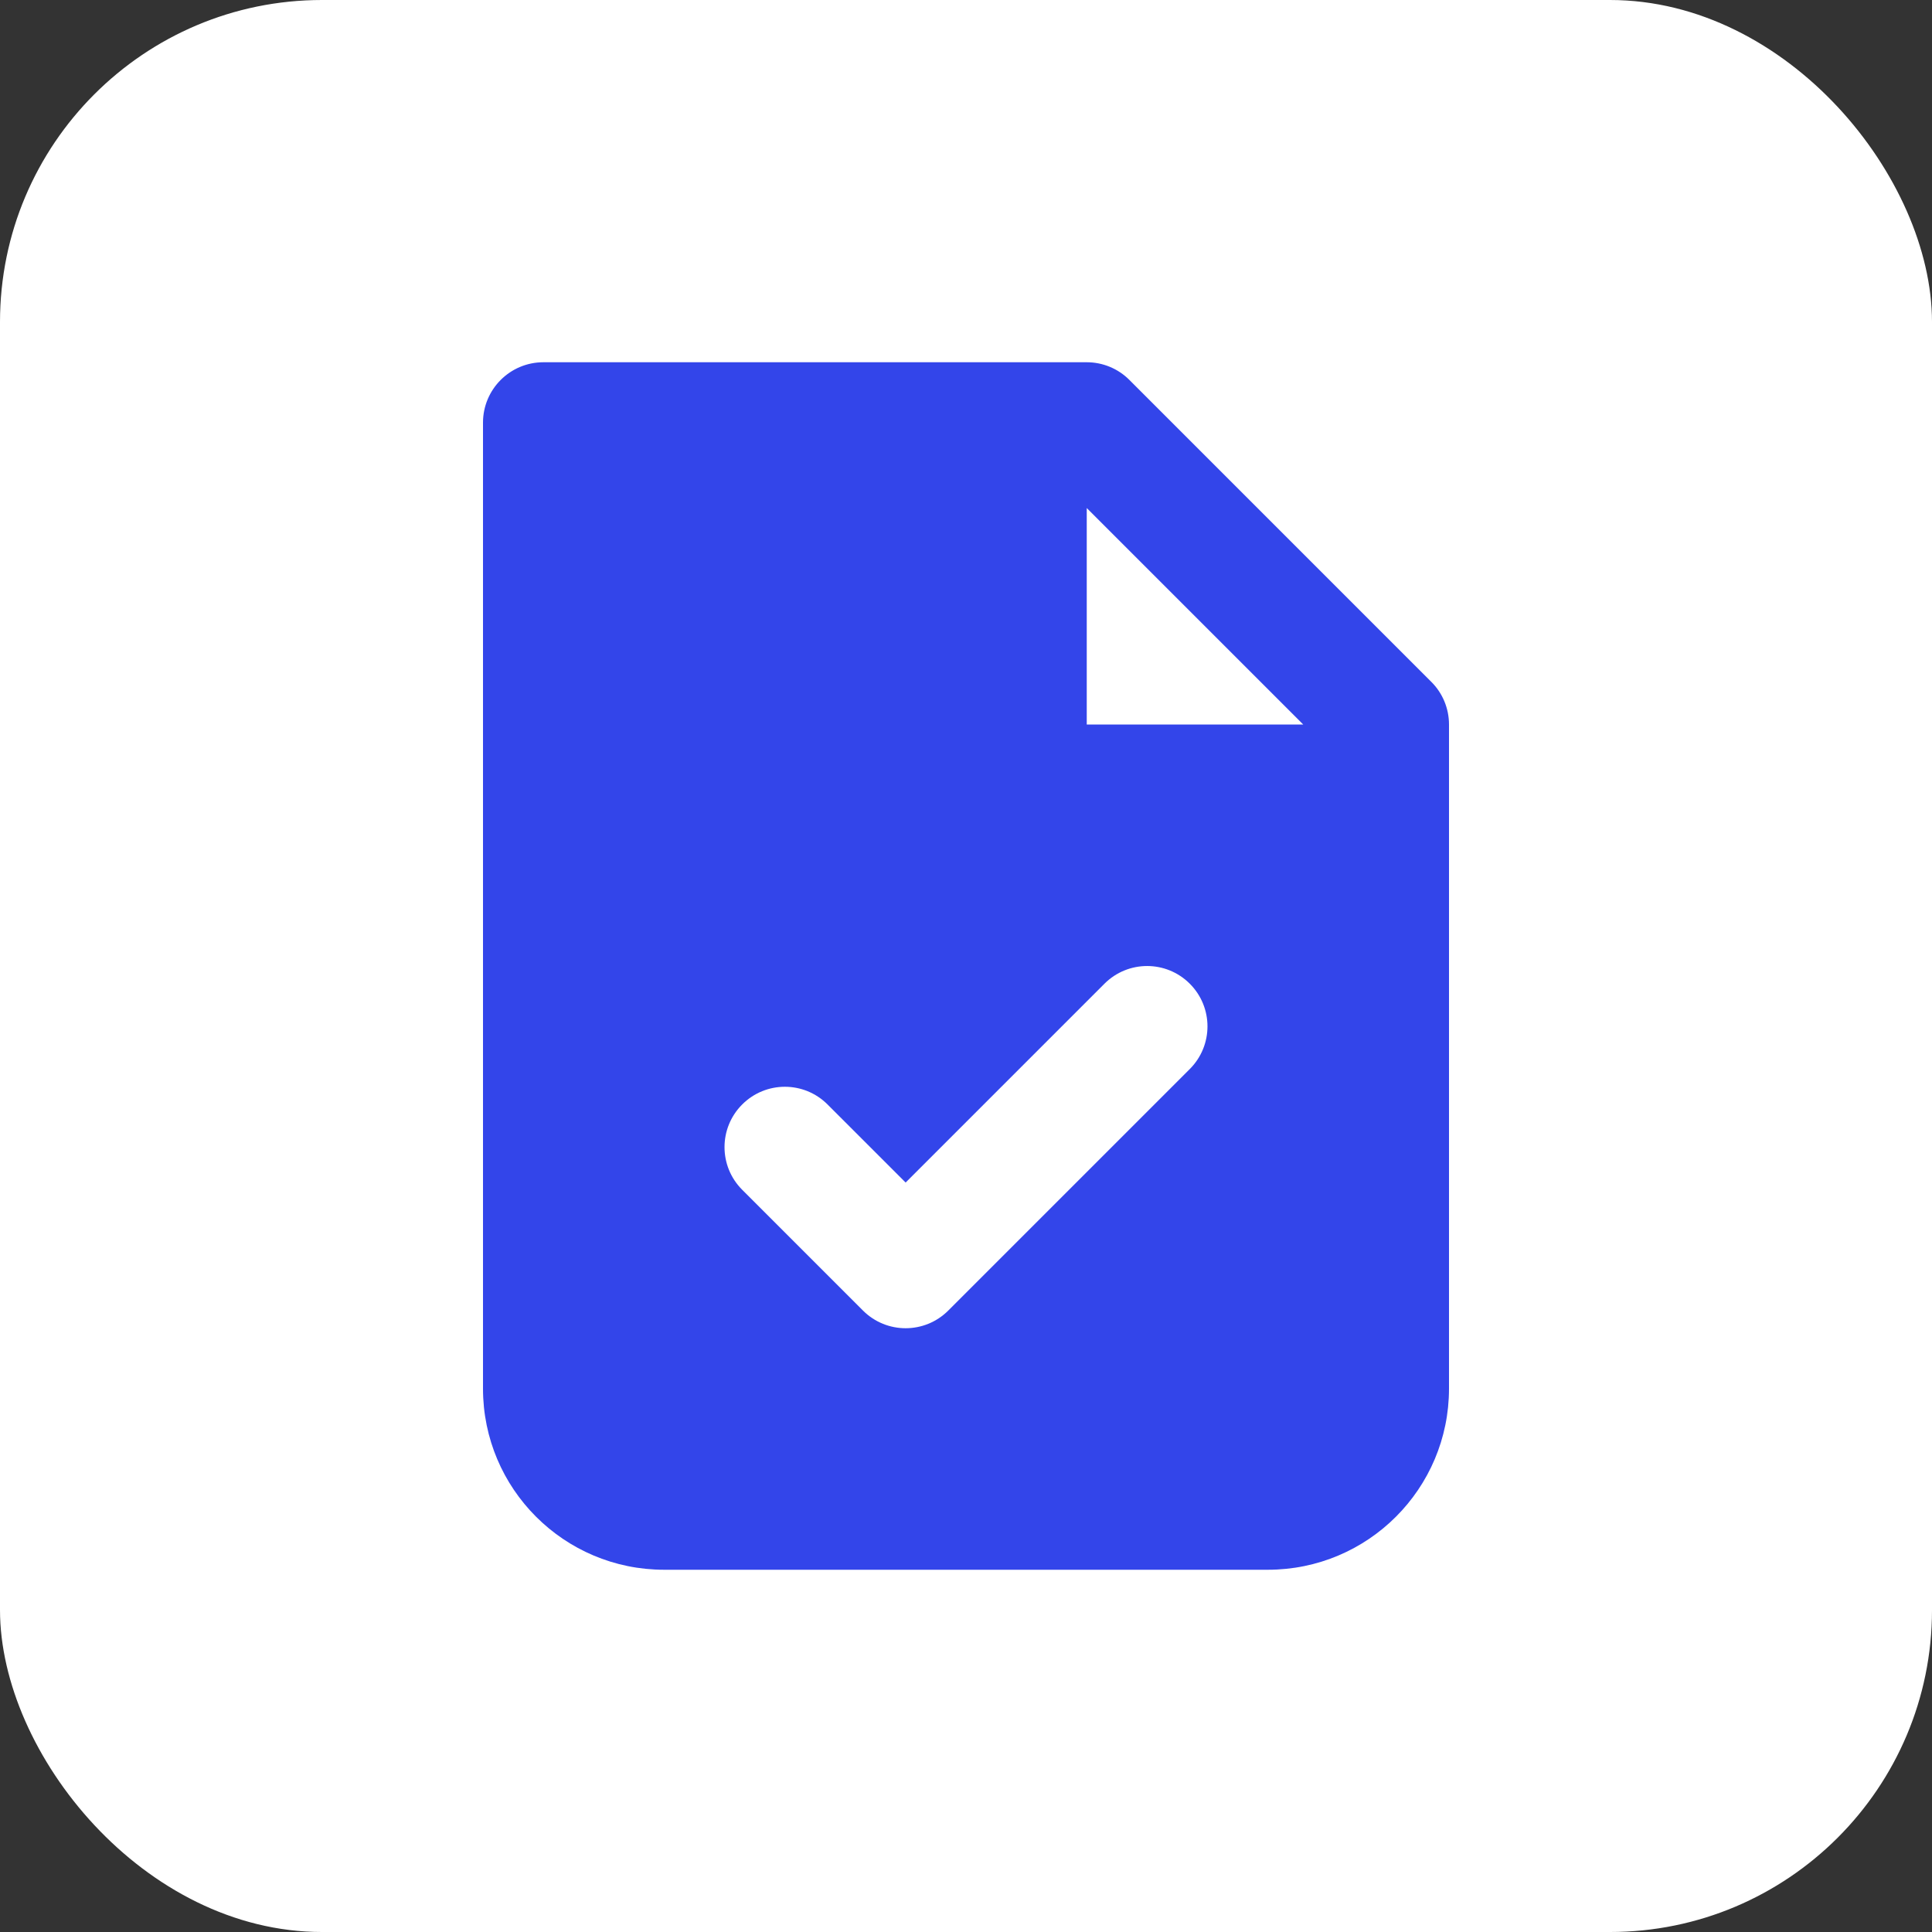
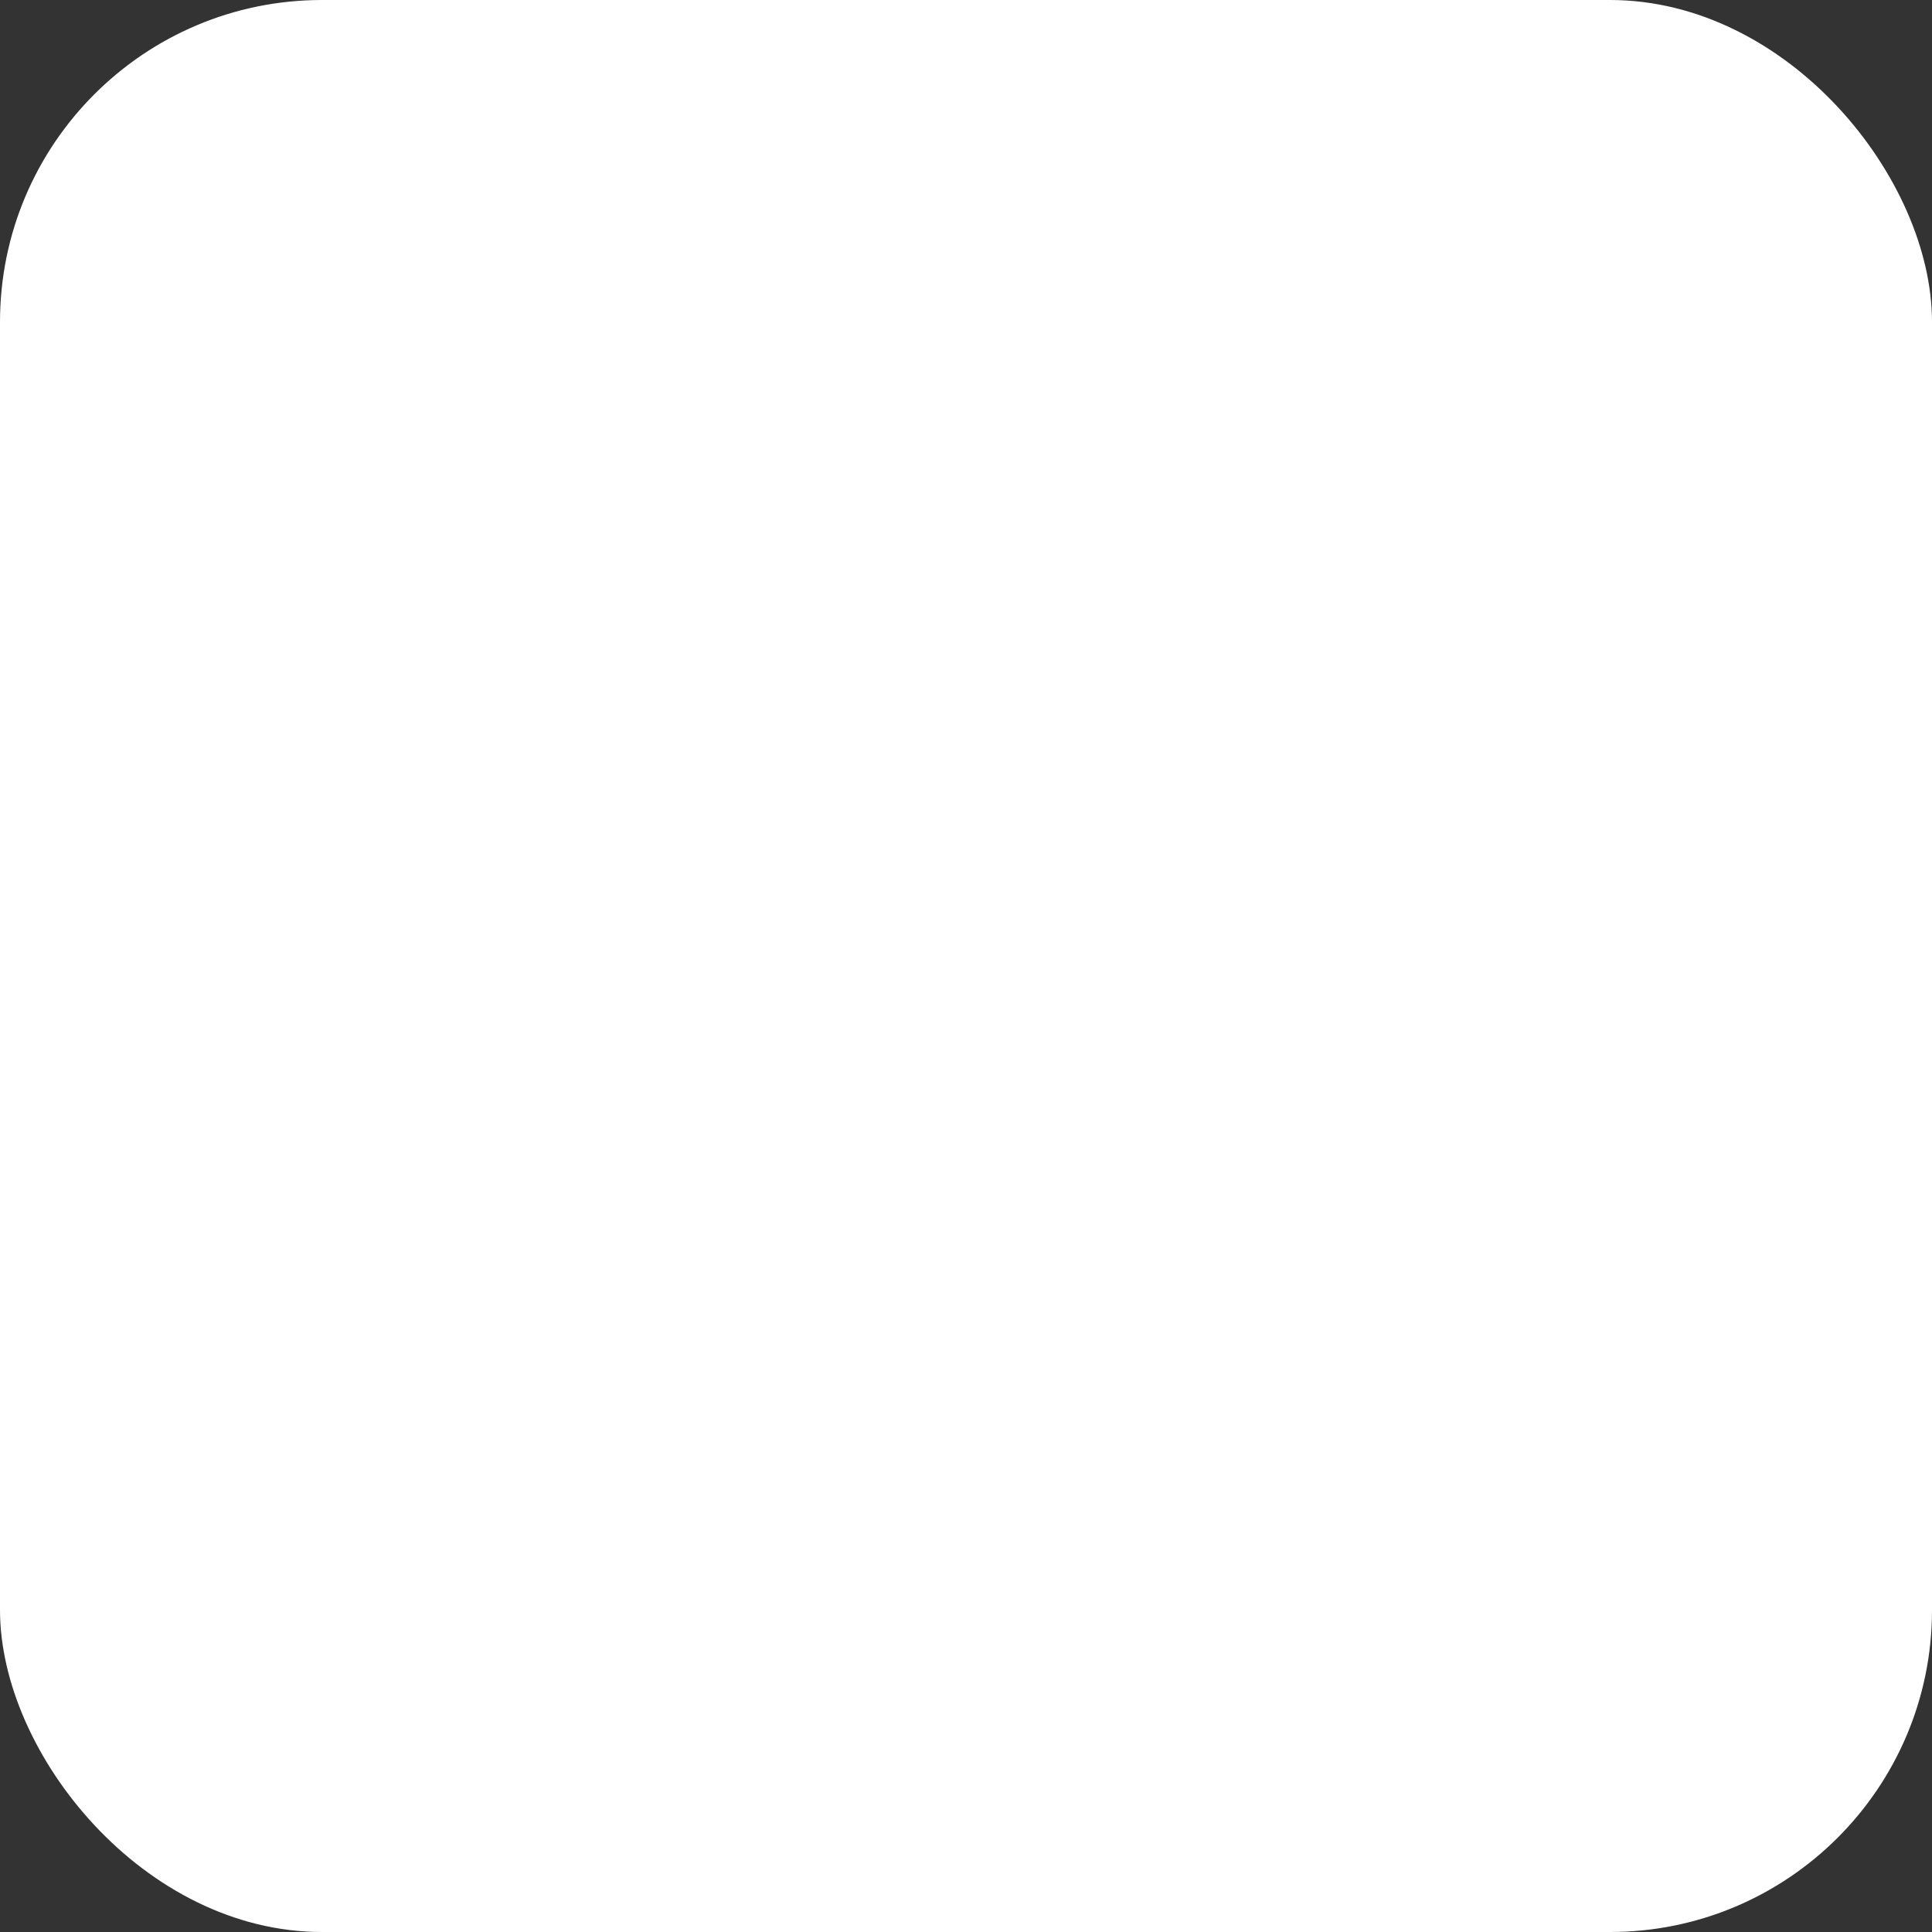
<svg xmlns="http://www.w3.org/2000/svg" width="24" height="24" viewBox="0 0 24 24" fill="none">
  <rect x="0" y="0" width="24" height="24" fill="#333333" stroke="none" />
  <rect width="24" height="24" rx="4" fill="white" />
  <g clip-path="url(#clip0_1_77)">
-     <path d="M13.5 4.5C13.699 4.5 13.89 4.579 14.03 4.72L17.78 8.47C17.921 8.61 18 8.801 18 9V17.25C18 18.493 16.993 19.5 15.75 19.5H8.25C7.007 19.5 6 18.493 6 17.25V5.25C6 4.836 6.336 4.5 6.75 4.5H13.5ZM14.78 12.22C14.487 11.927 14.013 11.927 13.72 12.22L11.25 14.69L10.28 13.72C9.987 13.427 9.513 13.427 9.22 13.72C8.927 14.013 8.927 14.487 9.22 14.78L10.72 16.28C11.013 16.573 11.487 16.573 11.78 16.28L14.78 13.28C15.073 12.987 15.073 12.513 14.78 12.22ZM13.5 9H16.189L13.5 6.311V9Z" fill="#3345EA" />
-   </g>
+     </g>
  <defs>
    <clipPath id="clip0_1_77">
-       <rect width="18" height="18" fill="white" transform="translate(3 3)" />
-     </clipPath>
+       </clipPath>
  </defs>
</svg>